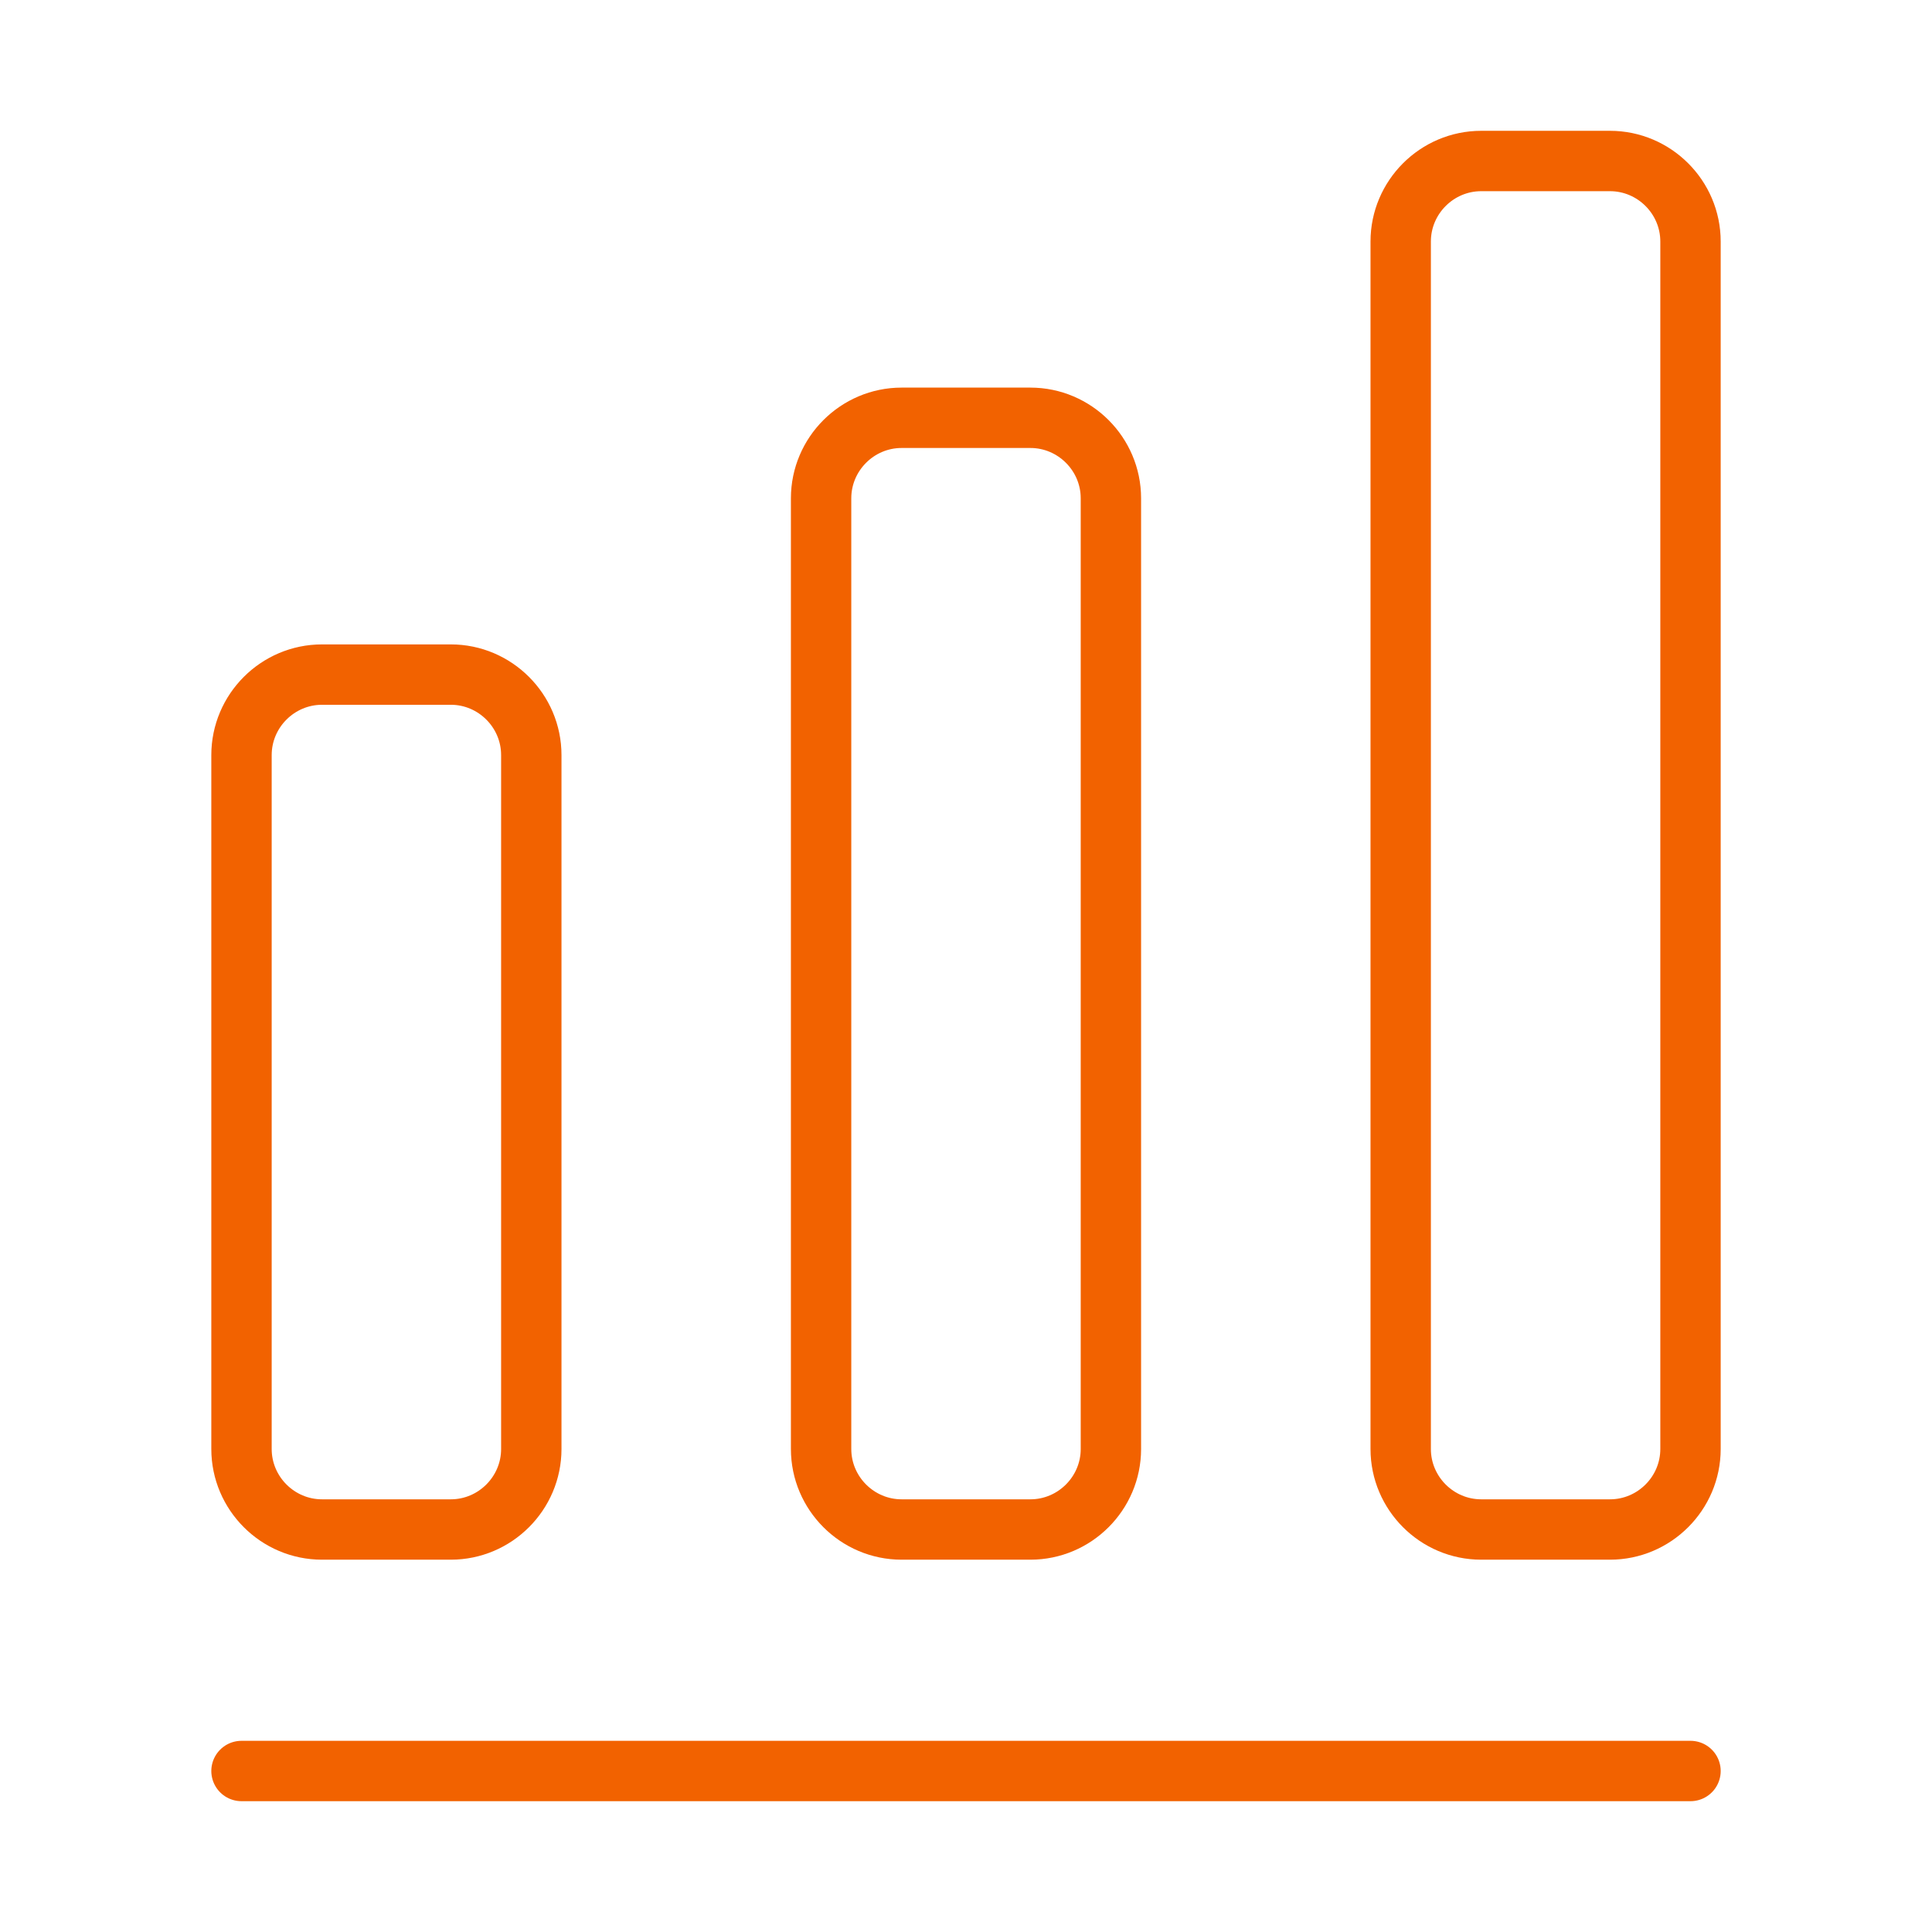
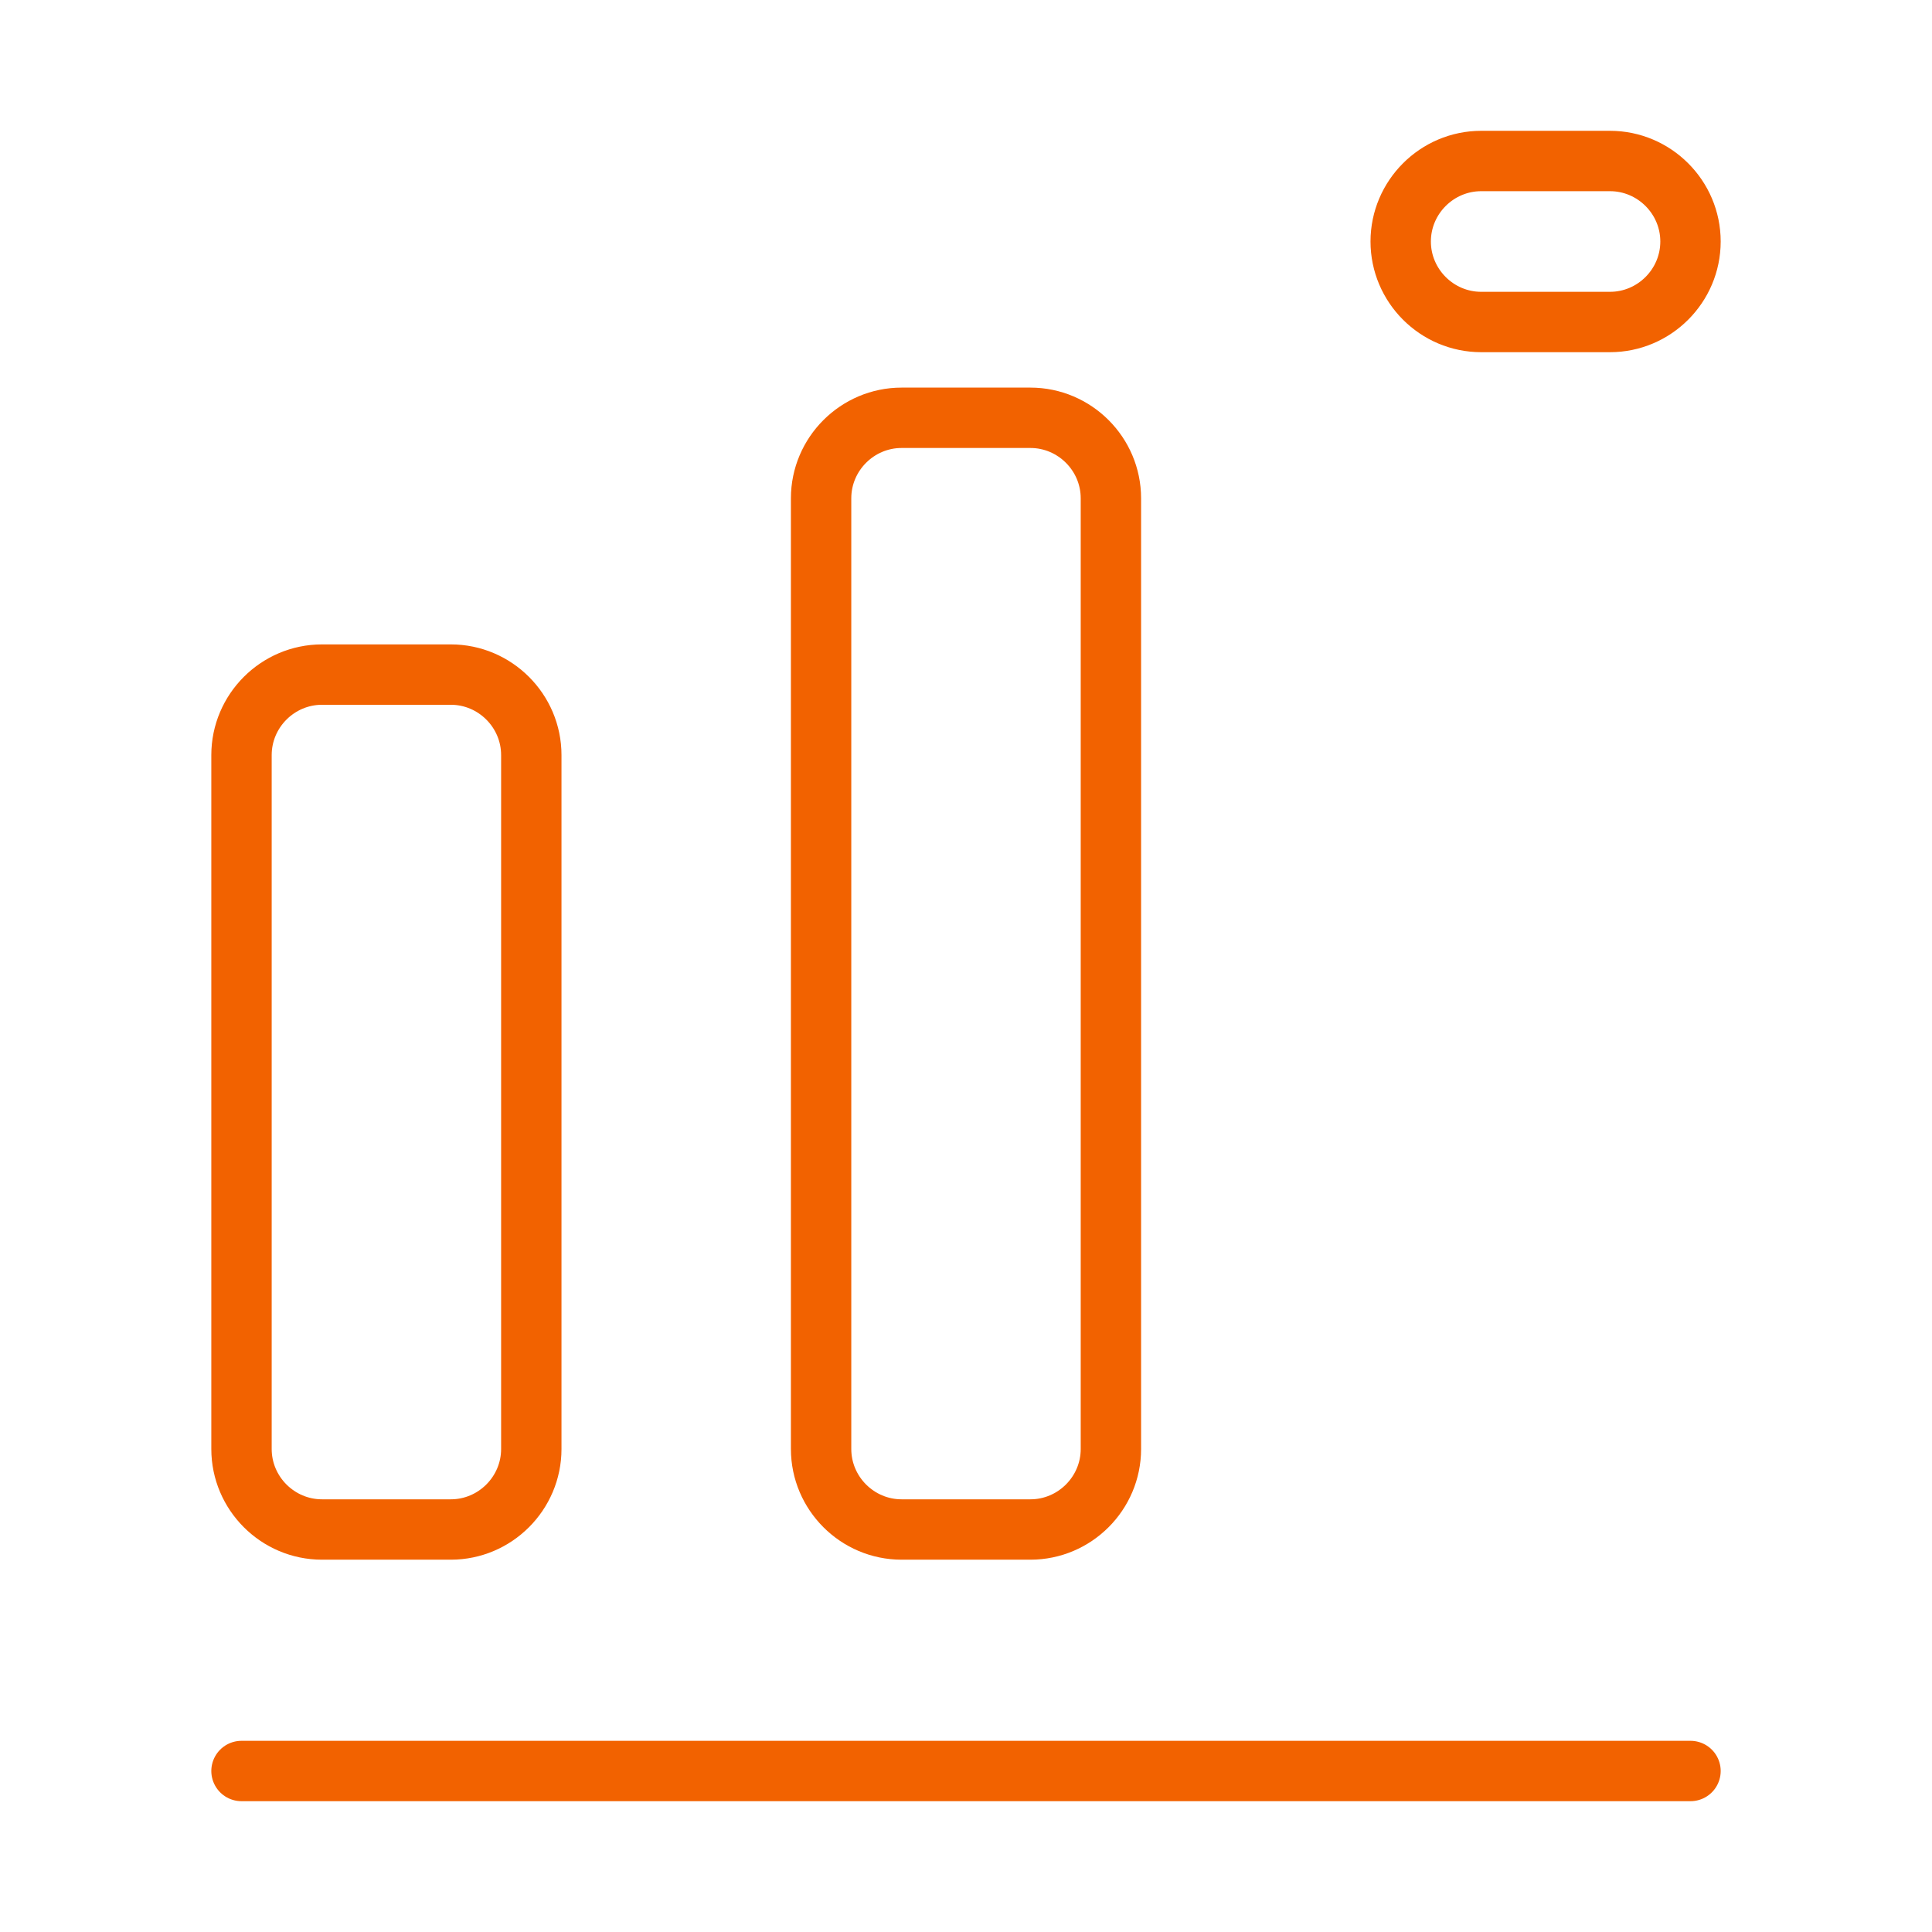
<svg xmlns="http://www.w3.org/2000/svg" width="48" height="48" fill="none">
-   <path stroke="#F26200" stroke-linecap="round" stroke-linejoin="round" vector-effect="non-scaling-stroke" stroke-width="1.5" d="M6 44h36M11.2 16.76H8c-1.1 0-2 .9-2 2V36c0 1.1.9 2 2 2h3.2c1.1 0 2-.9 2-2V18.76c0-1.1-.9-2-2-2ZM25.6 10.38h-3.2c-1.1 0-2 .9-2 2V36c0 1.1.9 2 2 2h3.2c1.1 0 2-.9 2-2V12.38c0-1.1-.9-2-2-2ZM40 4h-3.2c-1.1 0-2 .9-2 2v30c0 1.1.9 2 2 2H40c1.1 0 2-.9 2-2V6c0-1.1-.9-2-2-2Z" />
+   <path stroke="#F26200" stroke-linecap="round" stroke-linejoin="round" vector-effect="non-scaling-stroke" stroke-width="1.5" d="M6 44h36M11.2 16.76H8c-1.1 0-2 .9-2 2V36c0 1.1.9 2 2 2h3.2c1.1 0 2-.9 2-2V18.76c0-1.1-.9-2-2-2ZM25.6 10.38h-3.2c-1.1 0-2 .9-2 2V36c0 1.1.9 2 2 2h3.2c1.1 0 2-.9 2-2V12.38c0-1.1-.9-2-2-2ZM40 4h-3.2c-1.1 0-2 .9-2 2c0 1.1.9 2 2 2H40c1.1 0 2-.9 2-2V6c0-1.1-.9-2-2-2Z" />
</svg>